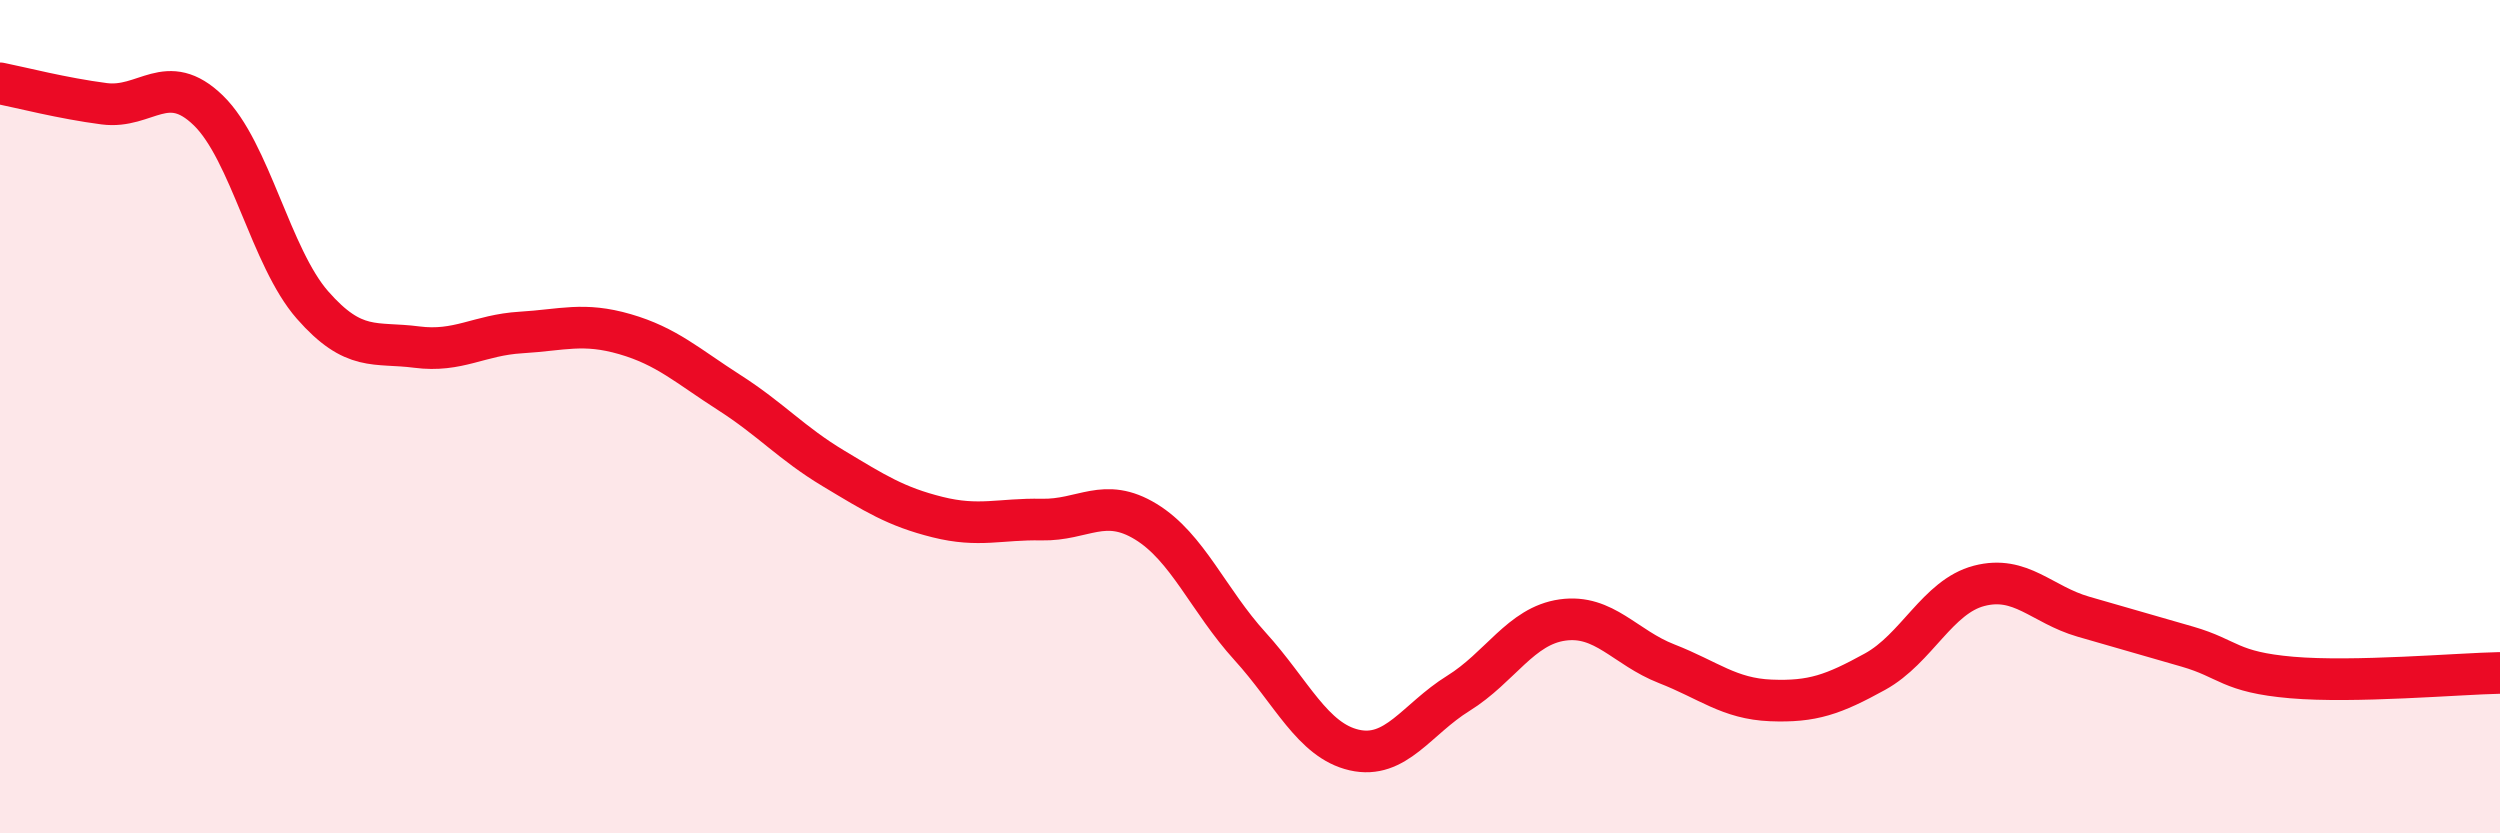
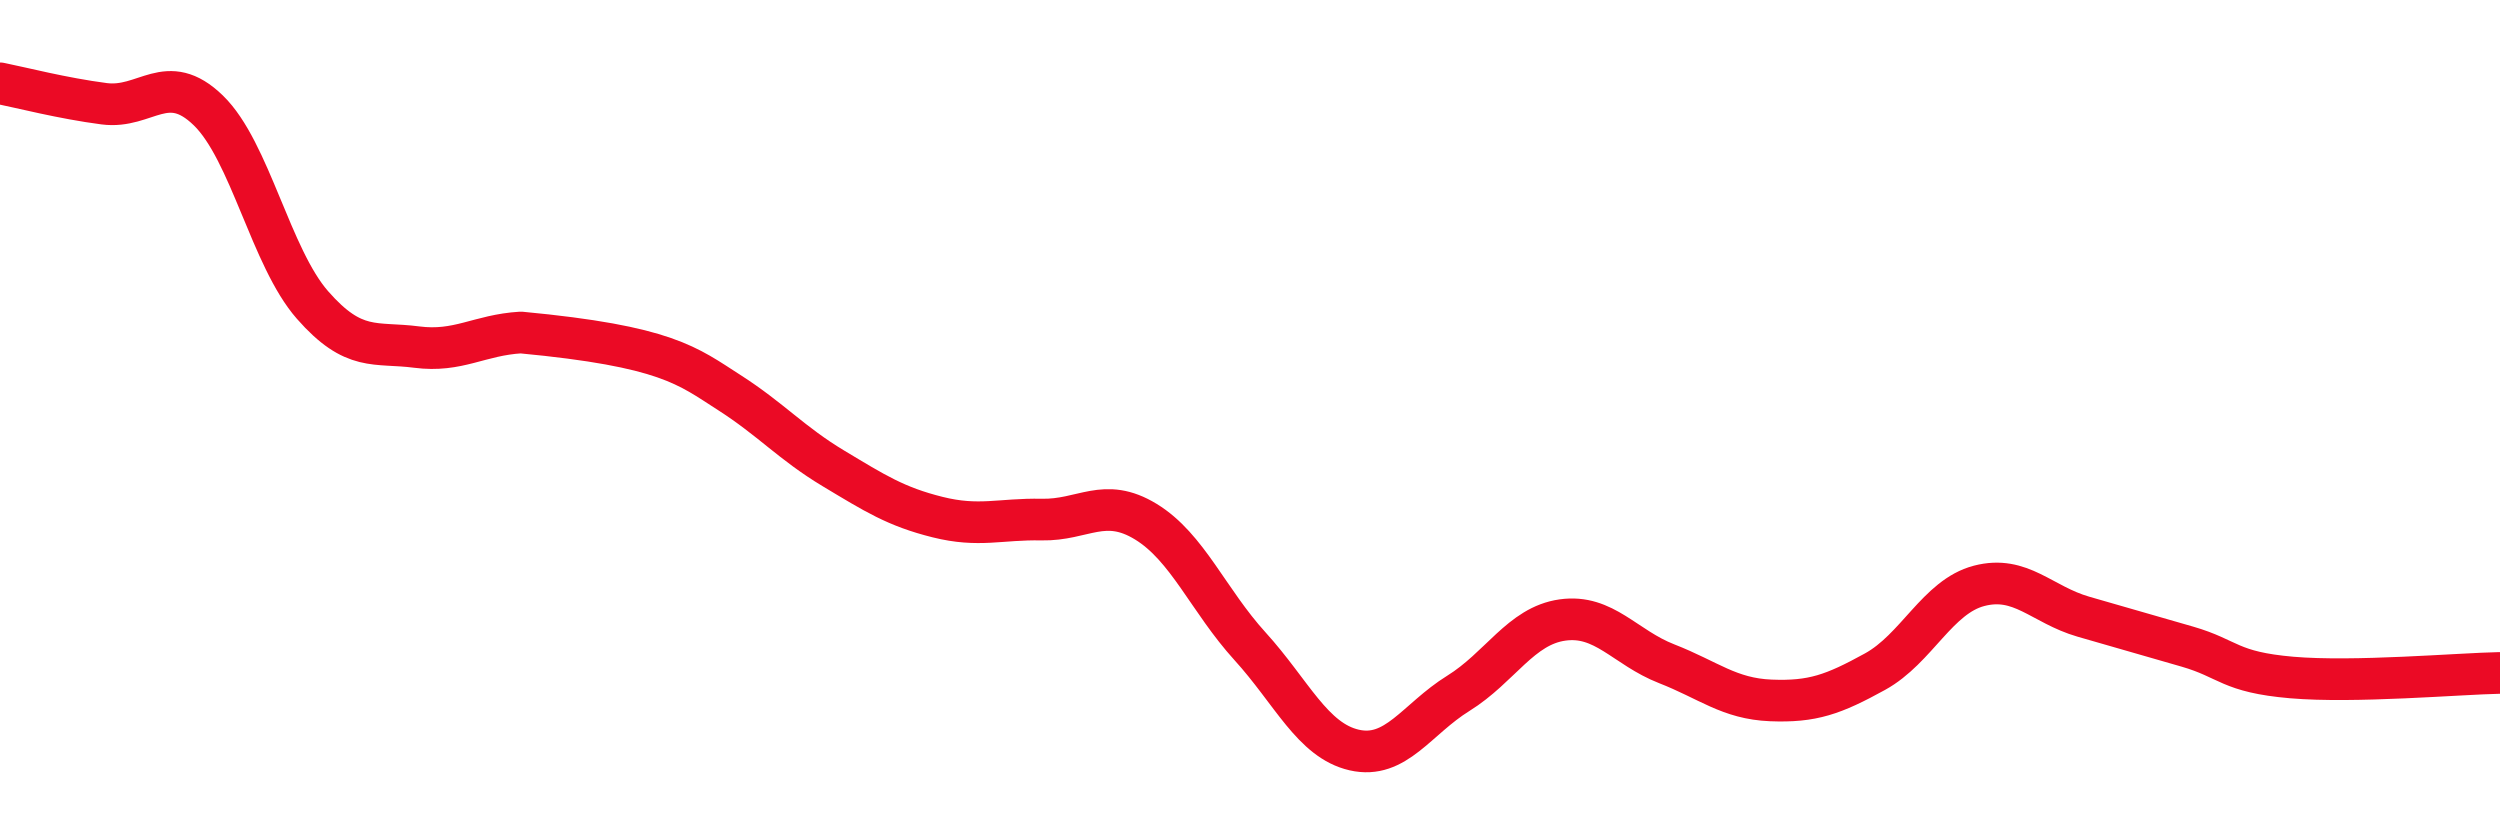
<svg xmlns="http://www.w3.org/2000/svg" width="60" height="20" viewBox="0 0 60 20">
-   <path d="M 0,2 C 0.5,2.1 1.5,2.36 2.5,2.49 C 3.5,2.62 4,1.68 5,2.65 C 6,3.62 6.5,6.18 7.5,7.32 C 8.5,8.46 9,8.2 10,8.33 C 11,8.46 11.5,8.04 12.5,7.98 C 13.5,7.92 14,7.73 15,8.02 C 16,8.31 16.5,8.78 17.5,9.42 C 18.5,10.06 19,10.64 20,11.24 C 21,11.84 21.5,12.16 22.5,12.41 C 23.5,12.66 24,12.45 25,12.47 C 26,12.49 26.5,11.91 27.5,12.52 C 28.5,13.13 29,14.41 30,15.51 C 31,16.61 31.5,17.77 32.5,18 C 33.5,18.23 34,17.26 35,16.64 C 36,16.02 36.5,15.02 37.5,14.88 C 38.5,14.74 39,15.54 40,15.93 C 41,16.32 41.5,16.77 42.5,16.81 C 43.5,16.85 44,16.67 45,16.12 C 46,15.57 46.5,14.32 47.5,14.06 C 48.5,13.8 49,14.51 50,14.8 C 51,15.09 51.5,15.23 52.5,15.52 C 53.5,15.81 53.5,16.13 55,16.26 C 56.5,16.39 59,16.17 60,16.15L60 20L0 20Z" fill="#EB0A25" opacity="0.1" stroke-linecap="round" stroke-linejoin="round" />
-   <path d="M 0,2 C 0.5,2.1 1.5,2.36 2.5,2.49 C 3.5,2.62 4,1.68 5,2.65 C 6,3.62 6.5,6.18 7.5,7.32 C 8.5,8.46 9,8.2 10,8.33 C 11,8.46 11.5,8.04 12.5,7.98 C 13.5,7.92 14,7.73 15,8.02 C 16,8.31 16.5,8.78 17.5,9.42 C 18.5,10.06 19,10.64 20,11.24 C 21,11.84 21.5,12.16 22.5,12.41 C 23.5,12.66 24,12.45 25,12.47 C 26,12.49 26.5,11.91 27.5,12.52 C 28.5,13.13 29,14.41 30,15.51 C 31,16.61 31.5,17.77 32.5,18 C 33.5,18.23 34,17.26 35,16.64 C 36,16.02 36.5,15.02 37.5,14.88 C 38.5,14.74 39,15.54 40,15.93 C 41,16.32 41.5,16.77 42.5,16.81 C 43.5,16.85 44,16.67 45,16.12 C 46,15.57 46.5,14.32 47.5,14.06 C 48.5,13.8 49,14.51 50,14.8 C 51,15.09 51.5,15.23 52.5,15.52 C 53.5,15.81 53.5,16.13 55,16.26 C 56.5,16.39 59,16.17 60,16.15" stroke="#EB0A25" stroke-width="1" fill="none" stroke-linecap="round" stroke-linejoin="round" />
+   <path d="M 0,2 C 0.5,2.1 1.5,2.36 2.5,2.49 C 3.5,2.62 4,1.68 5,2.65 C 6,3.62 6.5,6.18 7.5,7.32 C 8.5,8.46 9,8.2 10,8.33 C 11,8.46 11.5,8.04 12.5,7.98 C 16,8.31 16.5,8.78 17.5,9.42 C 18.5,10.06 19,10.64 20,11.24 C 21,11.84 21.5,12.16 22.5,12.41 C 23.5,12.66 24,12.45 25,12.47 C 26,12.49 26.5,11.91 27.5,12.52 C 28.5,13.13 29,14.41 30,15.51 C 31,16.61 31.5,17.77 32.5,18 C 33.5,18.23 34,17.26 35,16.64 C 36,16.02 36.5,15.02 37.5,14.88 C 38.5,14.74 39,15.54 40,15.93 C 41,16.32 41.5,16.77 42.5,16.81 C 43.5,16.85 44,16.67 45,16.12 C 46,15.57 46.5,14.32 47.5,14.06 C 48.5,13.8 49,14.51 50,14.8 C 51,15.09 51.5,15.23 52.5,15.52 C 53.5,15.81 53.5,16.13 55,16.26 C 56.5,16.39 59,16.17 60,16.15" stroke="#EB0A25" stroke-width="1" fill="none" stroke-linecap="round" stroke-linejoin="round" />
</svg>